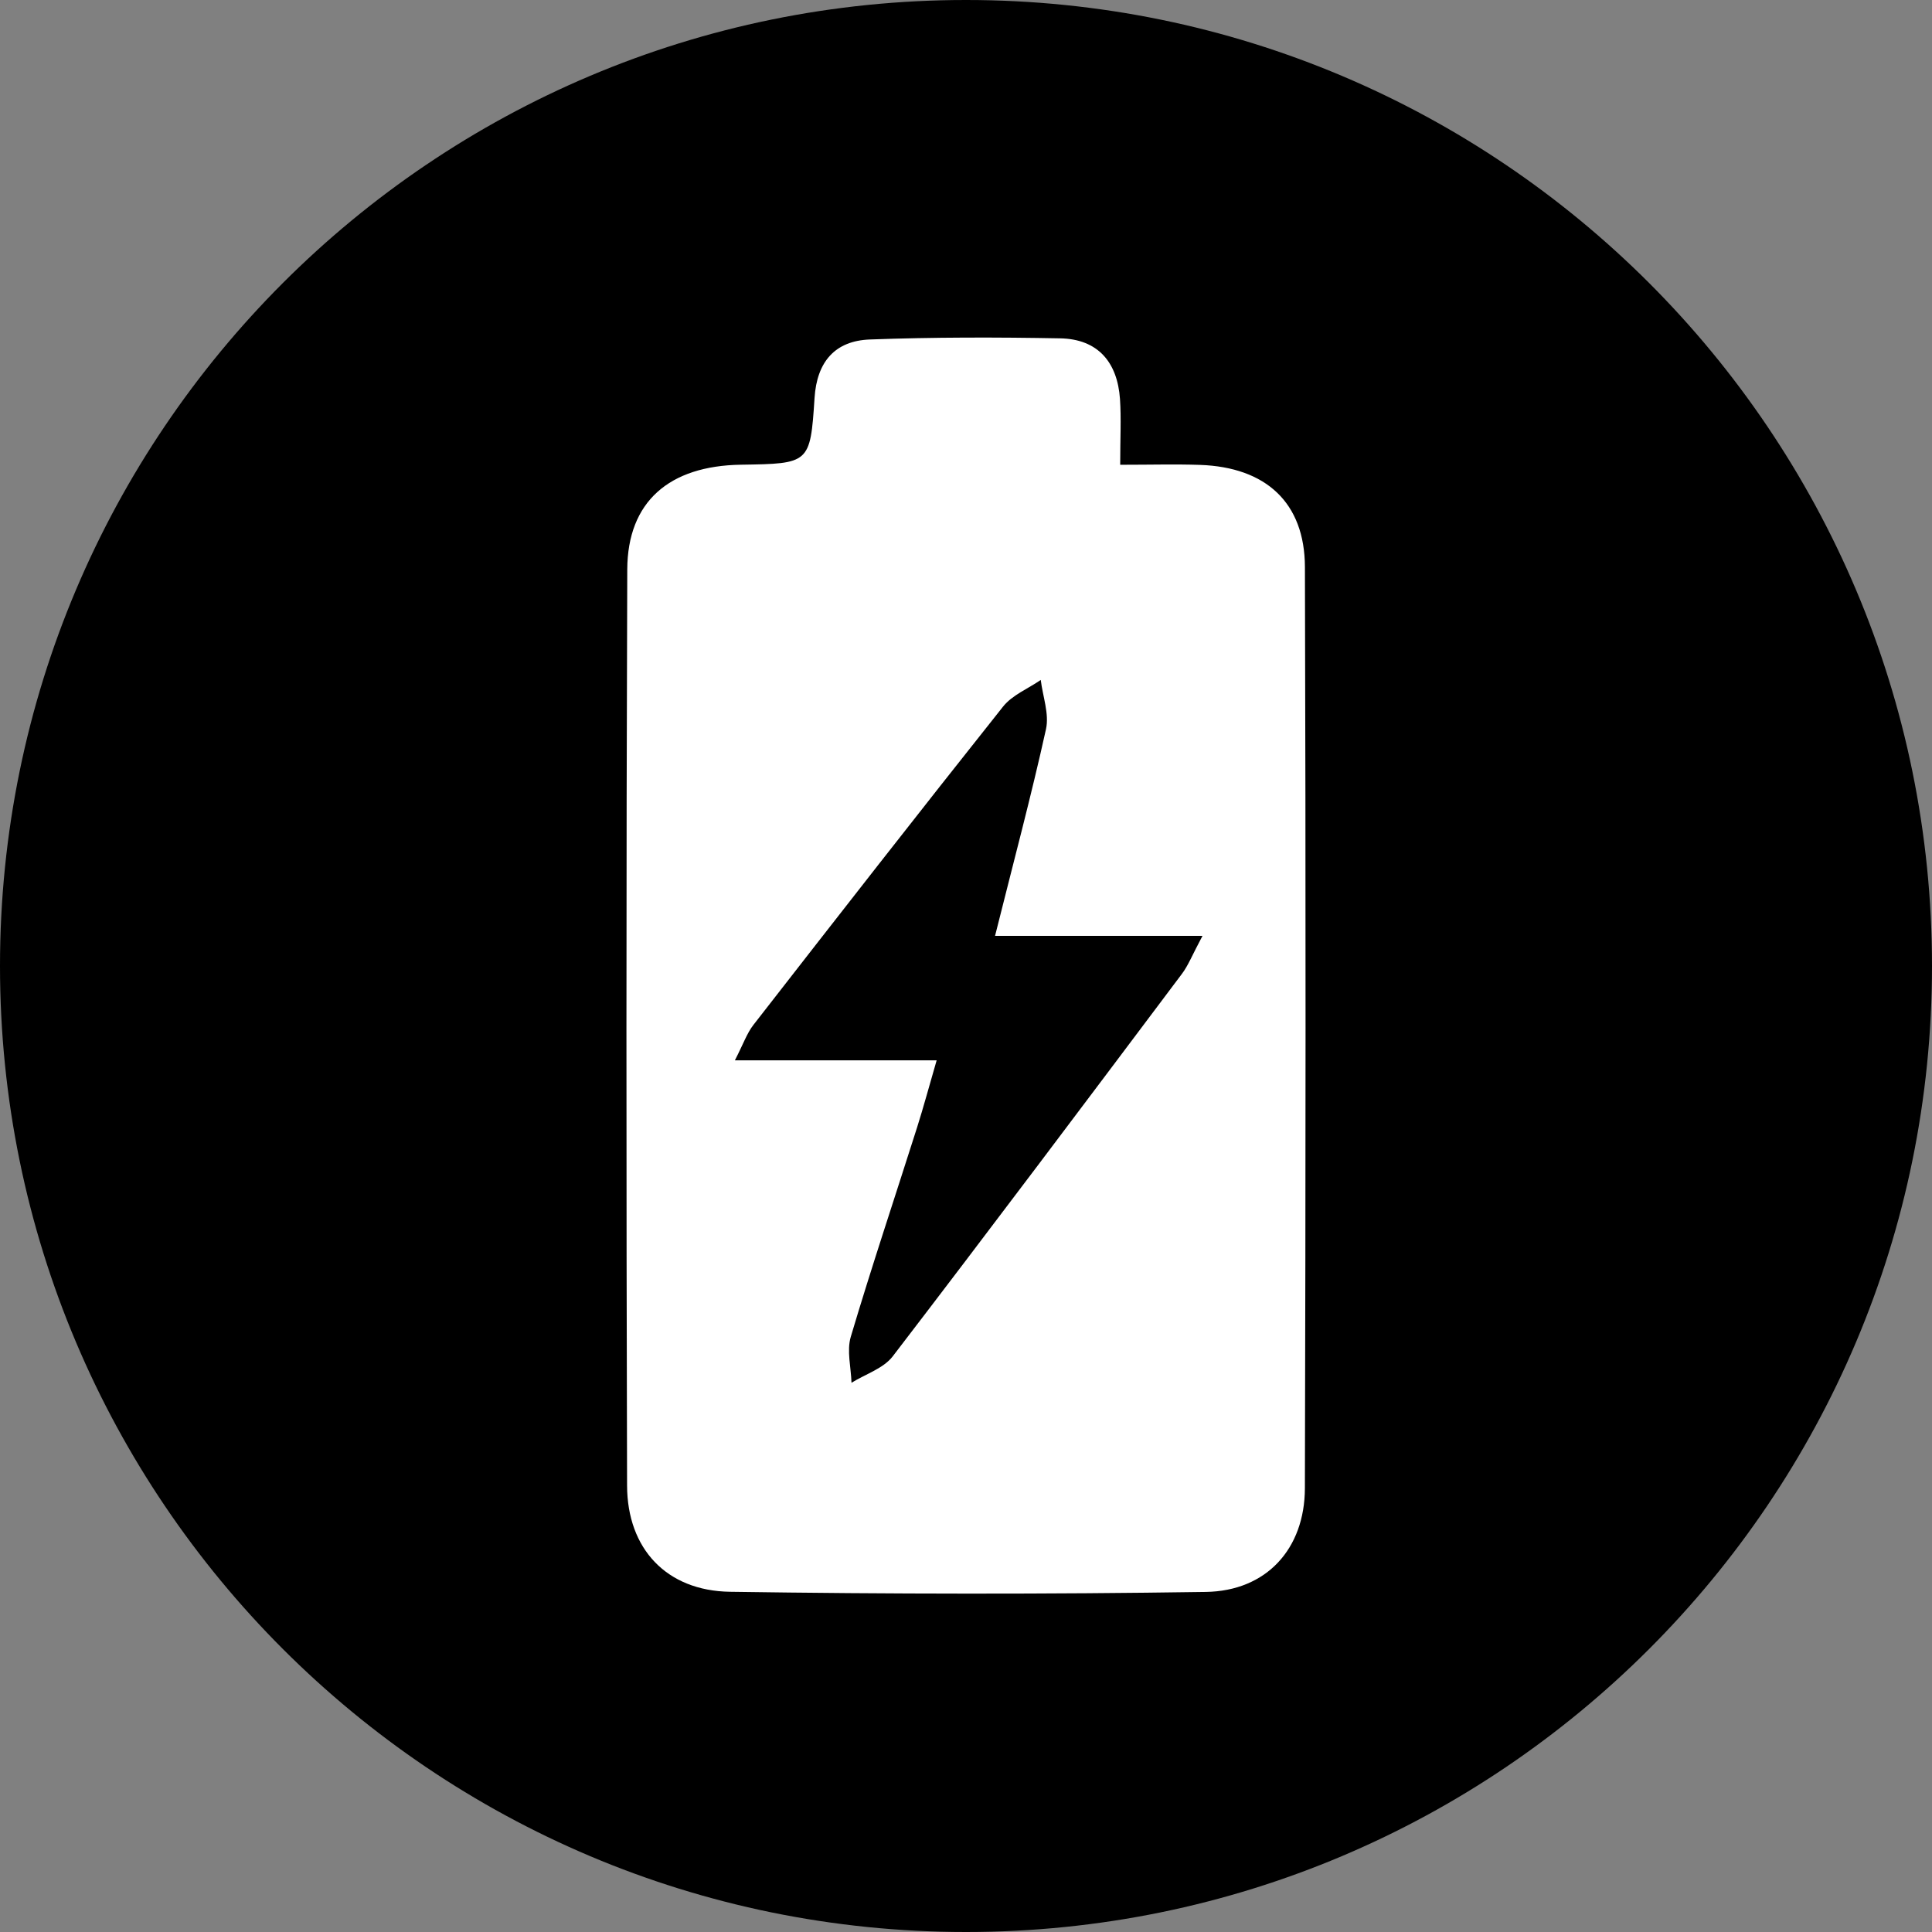
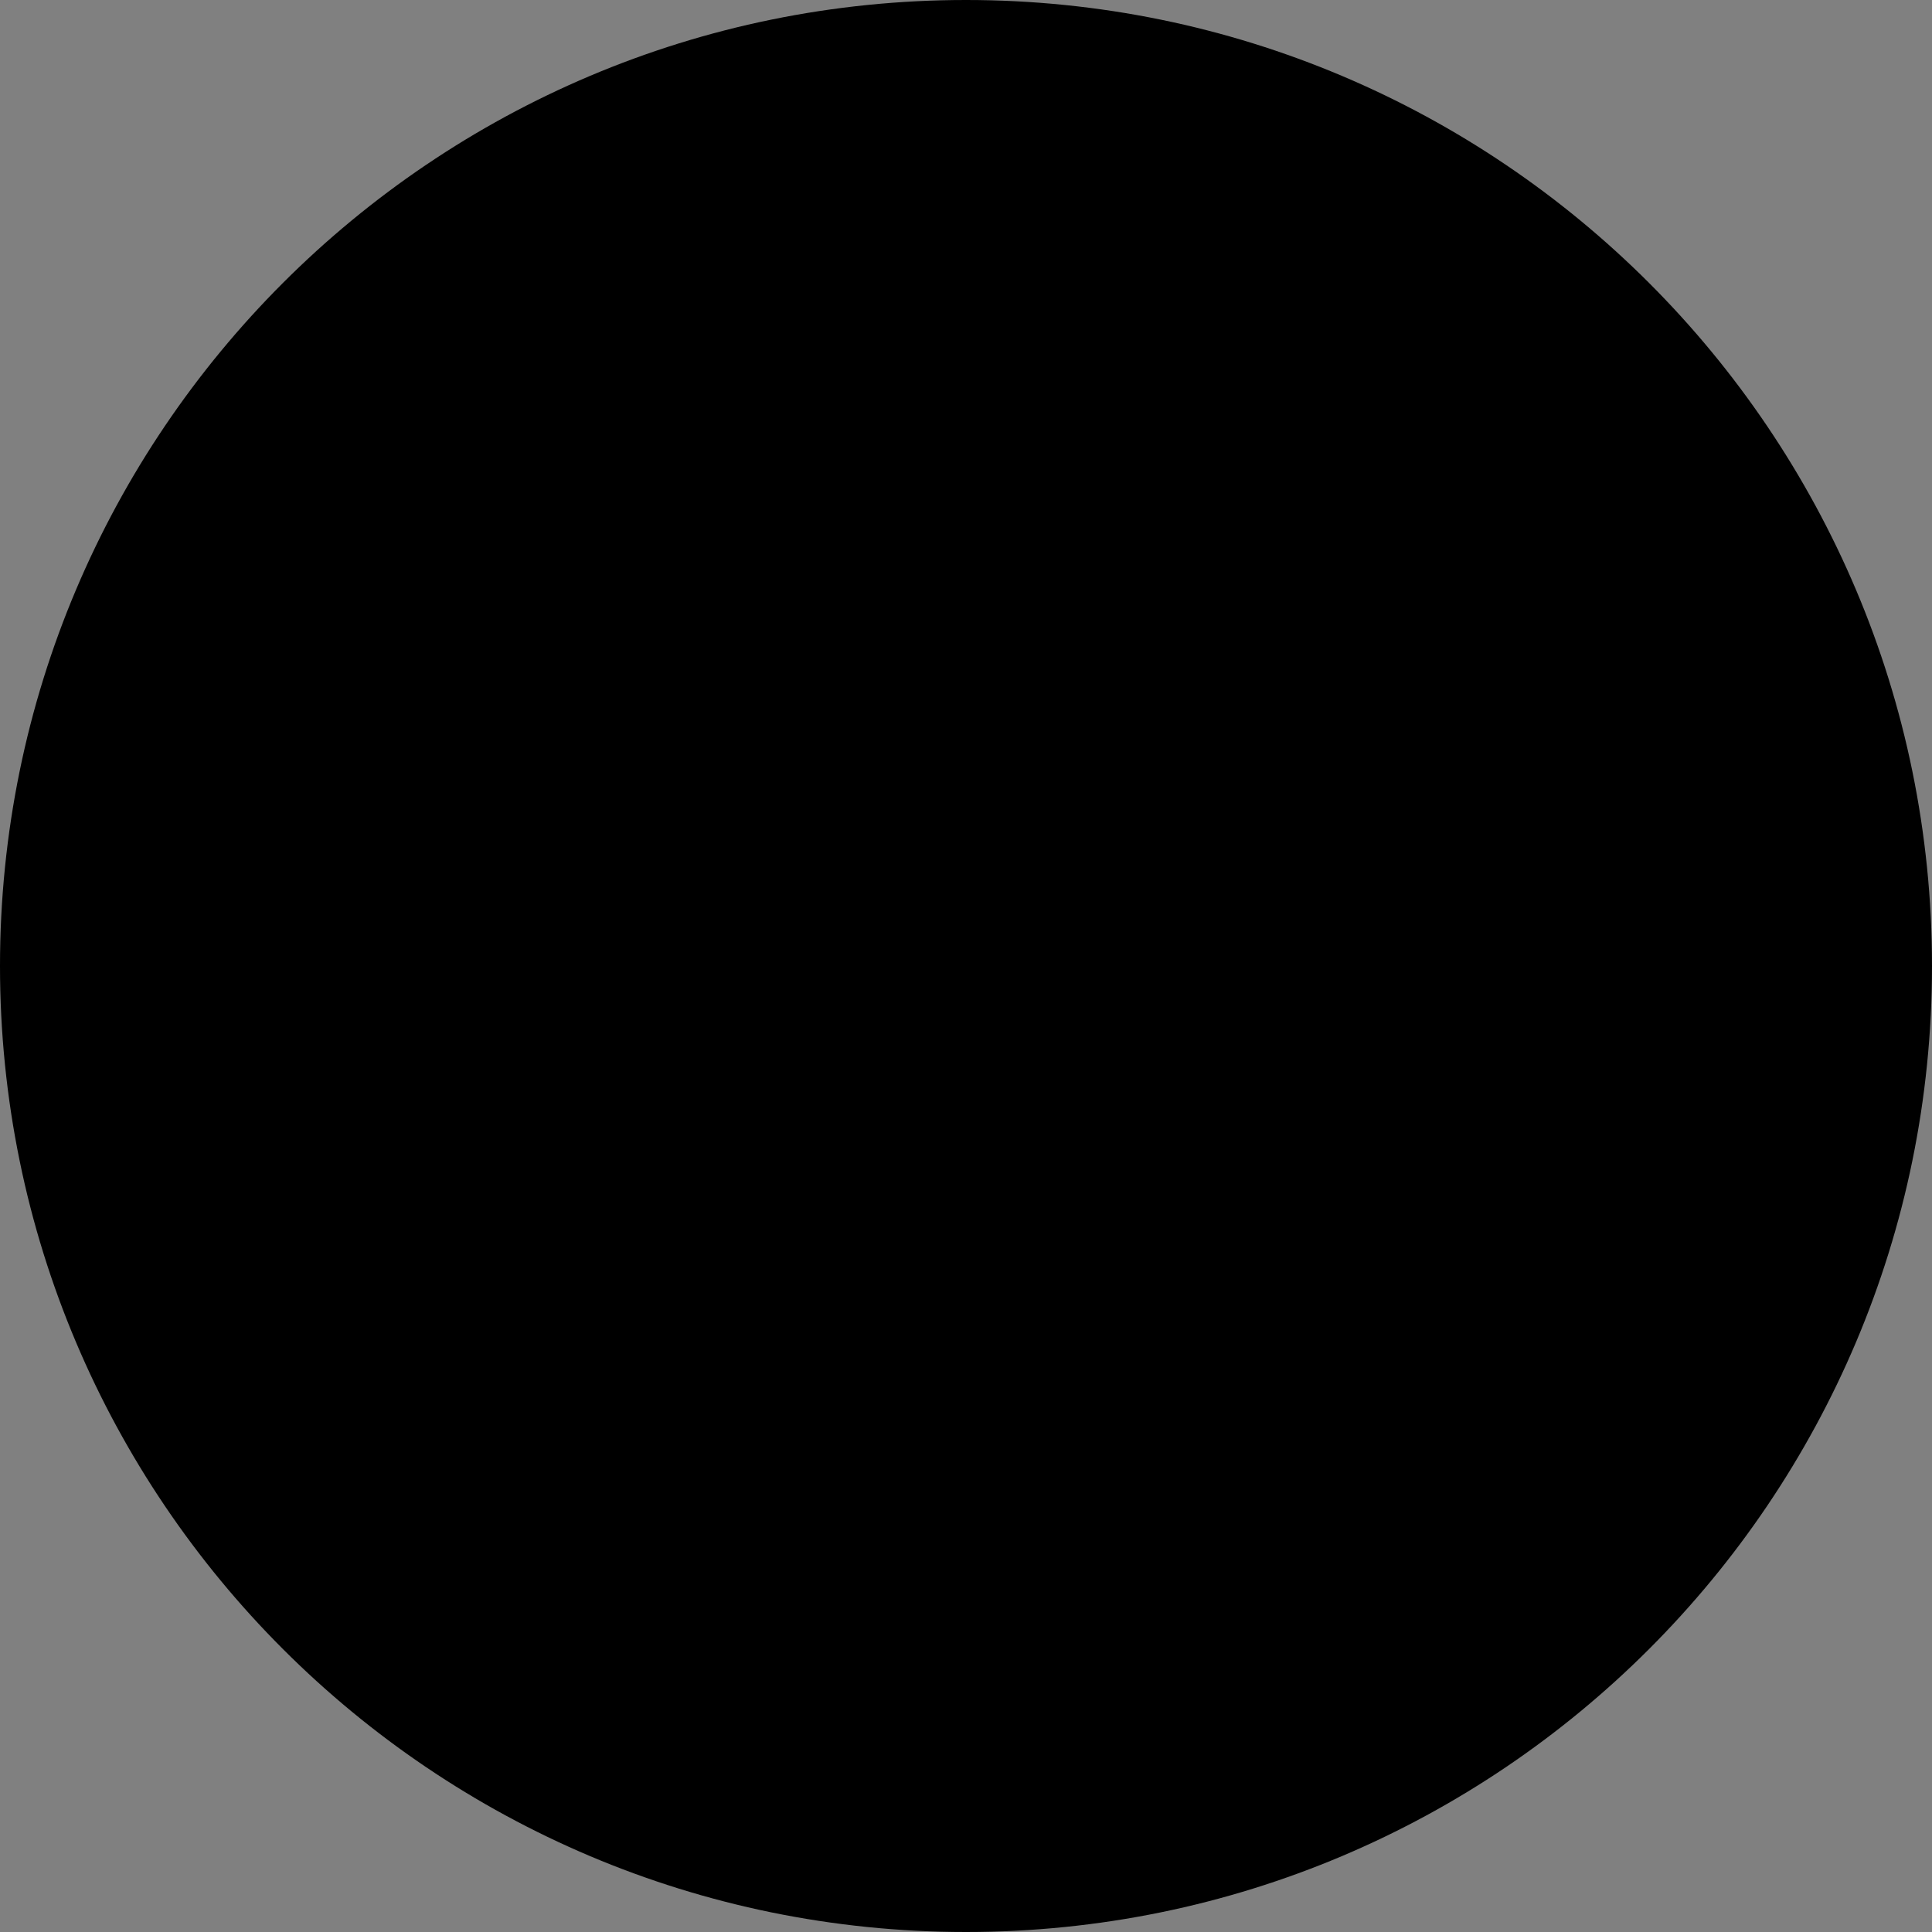
<svg xmlns="http://www.w3.org/2000/svg" width="1080" zoomAndPan="magnify" viewBox="0 0 810 810" height="1080" preserveAspectRatio="xMidYMid meet" version="1.0">
  <rect x="0" y="0" width="810" height="810" fill="#808080" stroke="none" />
  <defs>
    <clipPath id="9b921925b2">
      <path d="M 405 0 C 181.324 0 0 181.324 0 405 C 0 628.676 181.324 810 405 810 C 628.676 810 810 628.676 810 405 C 810 181.324 628.676 0 405 0 " clip-rule="nonzero" />
    </clipPath>
    <clipPath id="fee41c2452">
      <path d="M 262.531 141 L 547.531 141 L 547.531 669 L 262.531 669 Z M 262.531 141 " clip-rule="nonzero" />
    </clipPath>
  </defs>
  <g clip-path="url(#9b921925b2)">
    <rect x="-81" width="972" fill="#000000" y="-81" height="972" fill-opacity="1" />
  </g>
  <g clip-path="url(#fee41c2452)">
-     <path fill="#ffffff" d="M 469.648 194.855 C 482.477 194.855 492.781 194.559 503.074 194.91 C 530.734 195.852 547.016 210.73 547.094 237.742 C 547.48 366.484 547.418 495.227 547.082 623.957 C 547.016 649.328 530.996 667.047 505.531 667.422 C 439.055 668.418 372.523 668.34 306.047 667.359 C 279.434 666.957 262.984 649.316 262.906 622.871 C 262.559 494.828 262.52 366.793 262.984 238.75 C 263.102 210.301 280.586 195.297 310.637 194.832 C 339.355 194.391 339.73 194.406 341.504 166.836 C 342.473 151.648 350.102 142.875 364.688 142.332 C 391.25 141.348 417.875 141.363 444.461 141.852 C 460.34 142.137 468.5 151.895 469.559 167.328 C 470.113 175.523 469.648 183.77 469.648 194.855 Z M 392.695 444.551 C 389.438 455.754 387.164 464.258 384.5 472.648 C 375.215 501.91 365.449 531.027 356.695 560.445 C 354.949 566.324 356.801 573.277 356.996 579.73 C 362.84 576.098 370.363 573.758 374.281 568.652 C 415.066 515.453 455.297 461.844 495.551 408.258 C 498.188 404.754 499.816 400.477 504.148 392.371 C 473.18 392.371 445.961 392.371 417.176 392.371 C 425 361.133 432.383 333.551 438.539 305.688 C 439.945 299.289 437.18 291.973 436.34 285.07 C 431.012 288.742 424.391 291.391 420.539 296.238 C 385.352 340.492 350.594 385.082 315.859 429.711 C 313.145 433.203 311.656 437.648 308.102 444.551 C 337.262 444.551 363.461 444.551 392.695 444.551 Z M 392.695 444.551 " fill-opacity="1" fill-rule="nonzero" />
-   </g>
+     </g>
</svg>